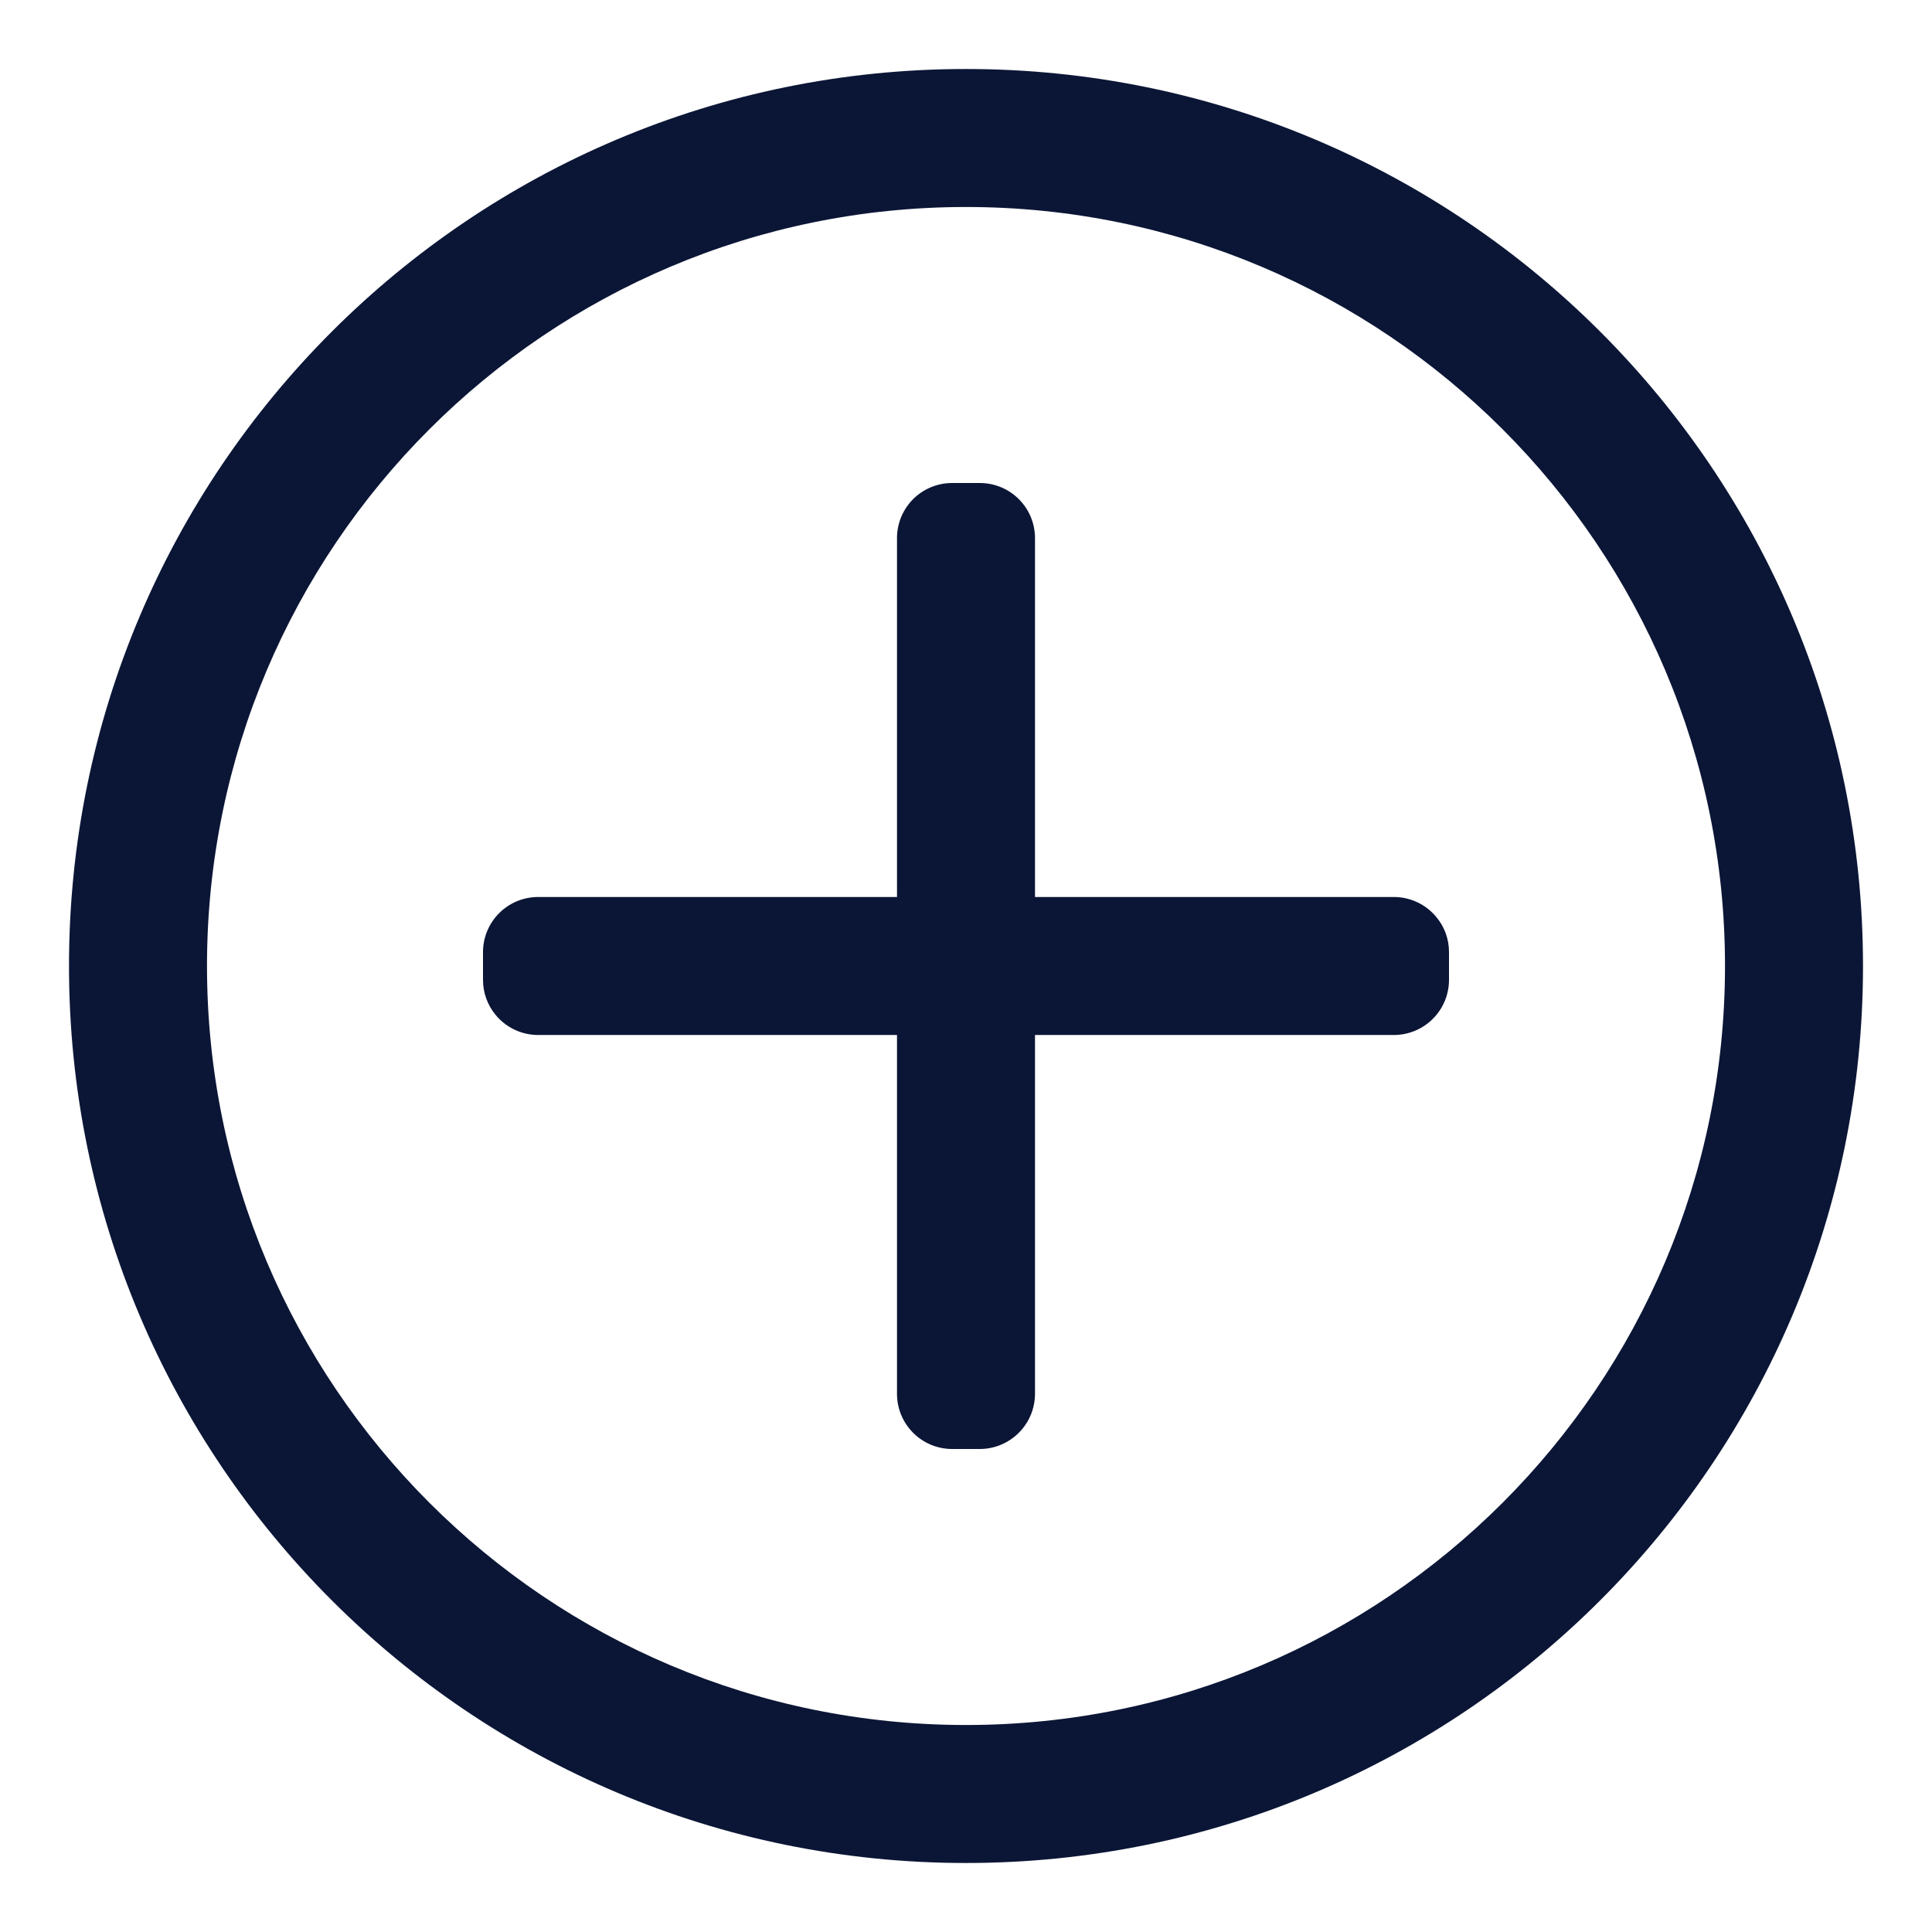
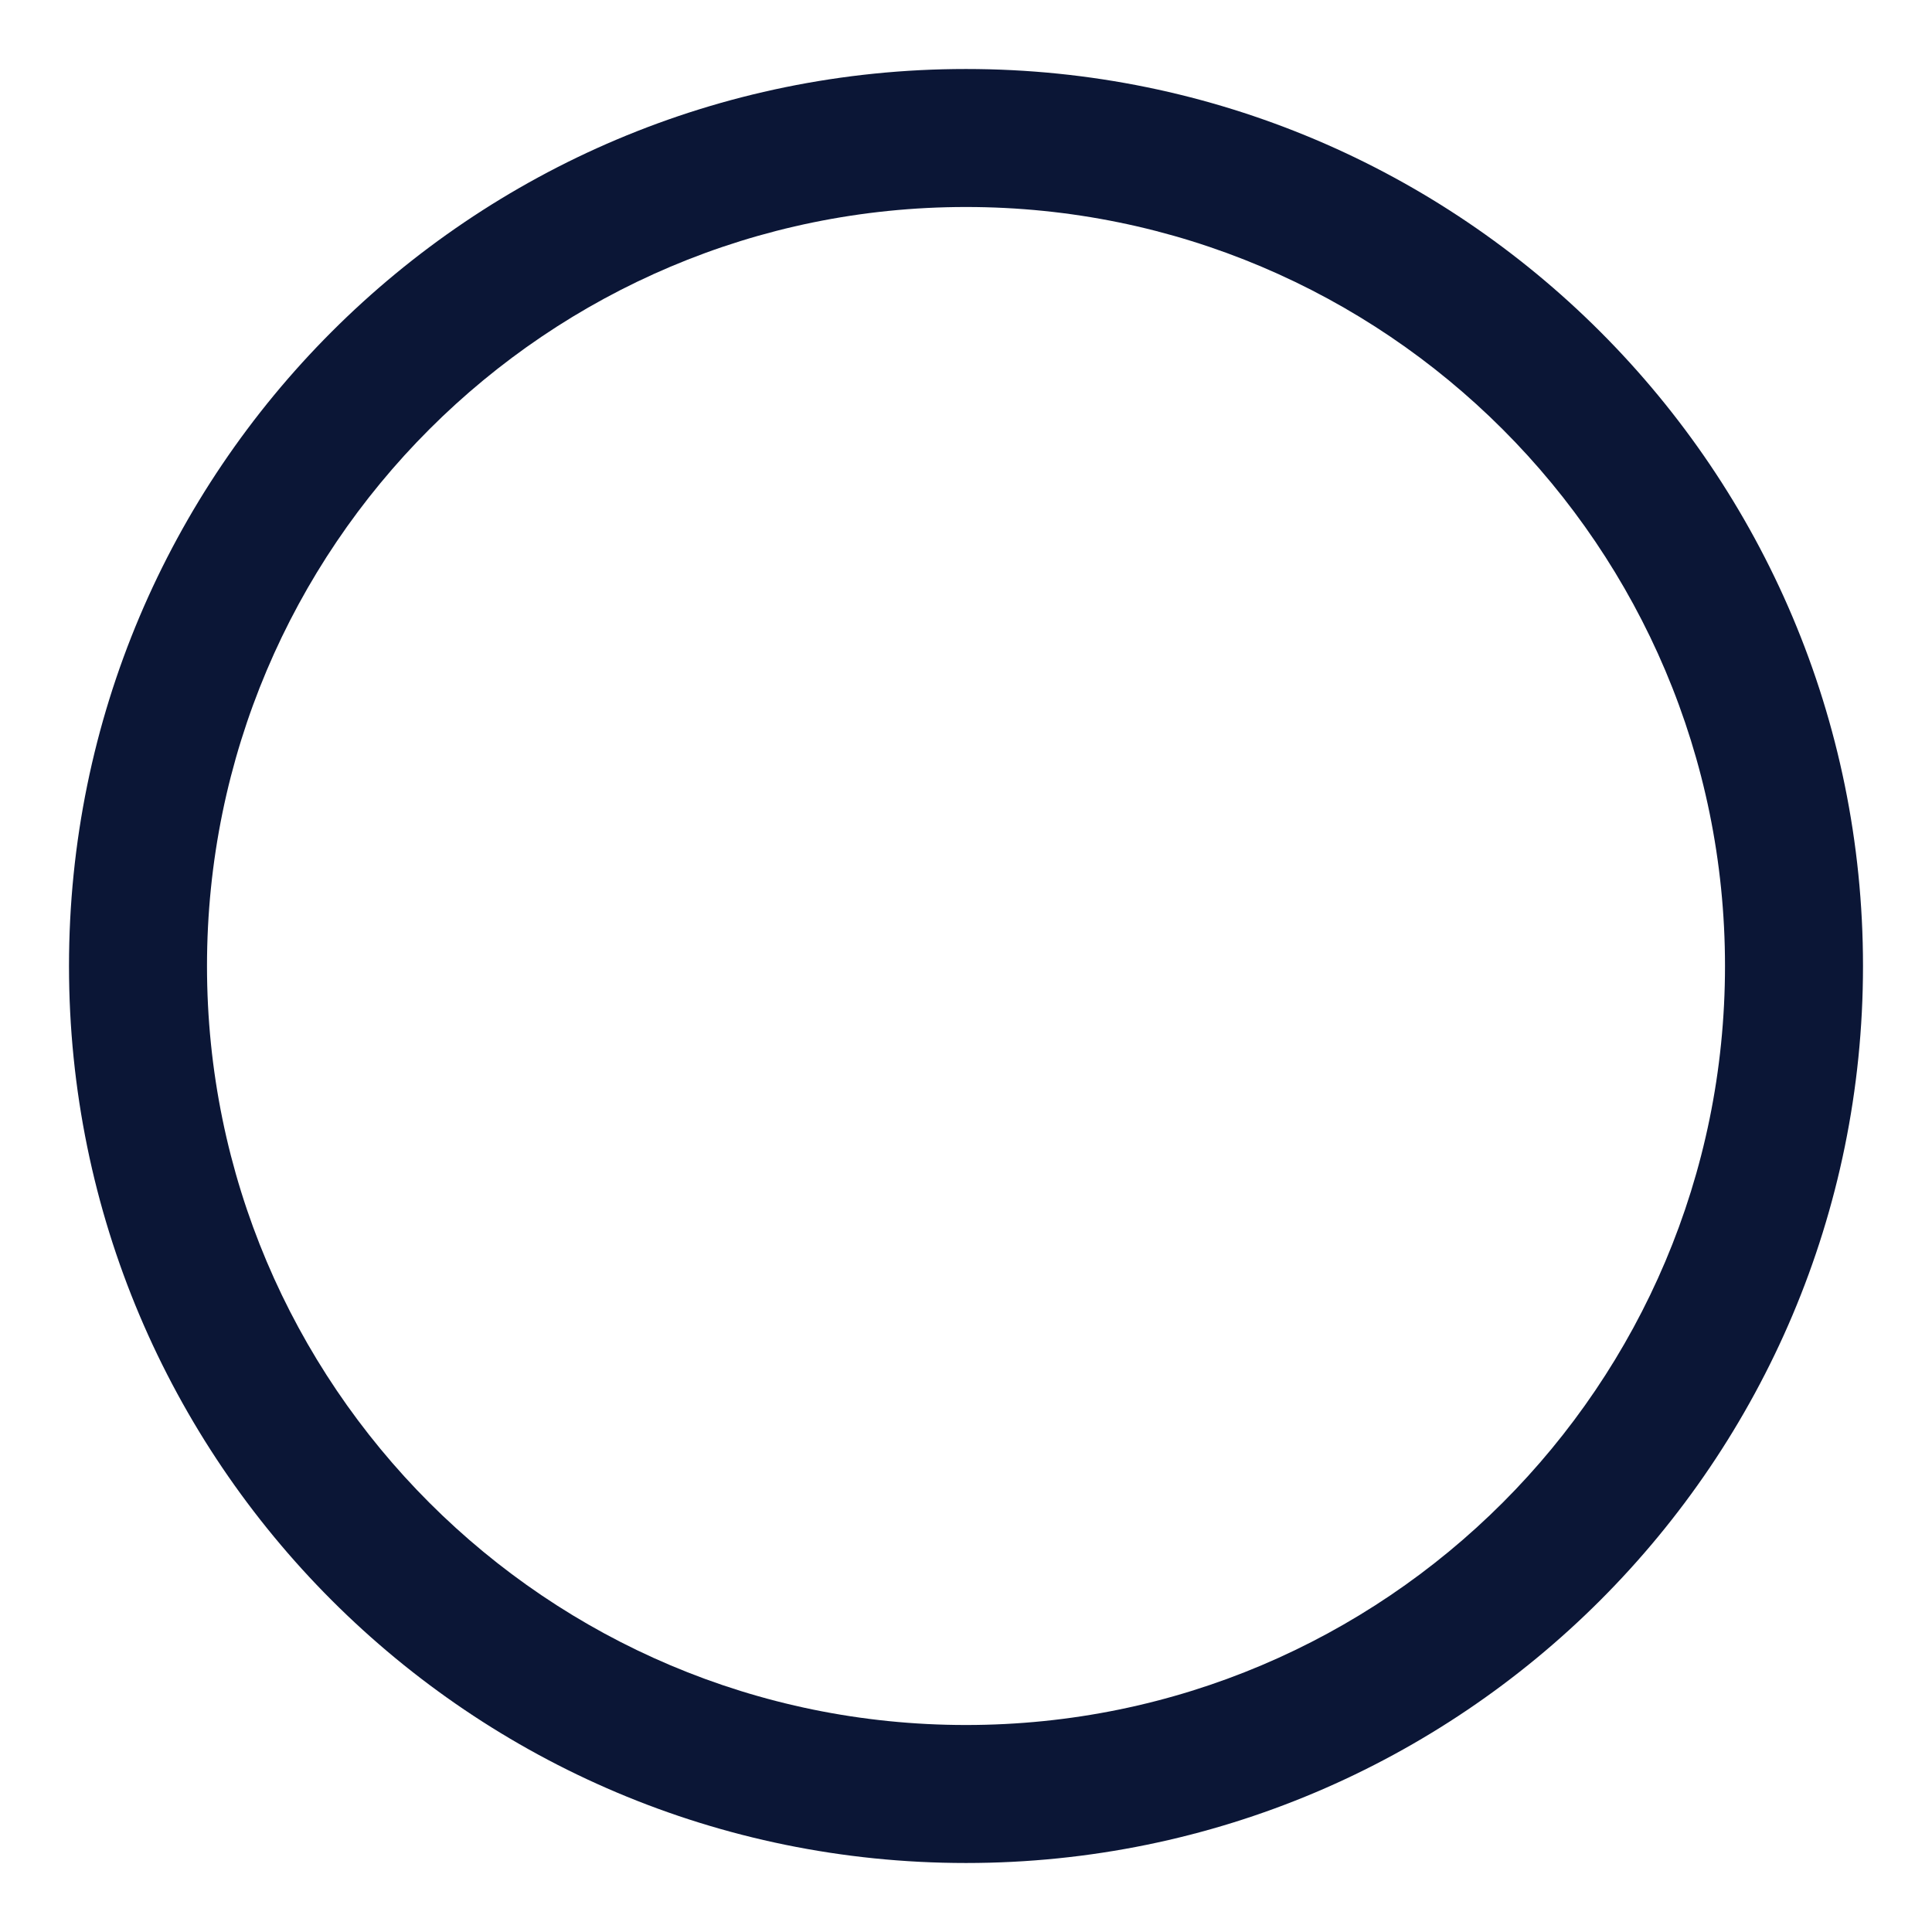
<svg xmlns="http://www.w3.org/2000/svg" width="800px" height="800px" viewBox="0 0 28 28" fill="none">
  <g id="SVGRepo_bgCarrier" stroke-width="0" />
  <g id="SVGRepo_tracerCarrier" stroke-linecap="round" stroke-linejoin="round" />
  <g id="SVGRepo_iconCarrier">
-     <path d="M7 13.8C7 13.358 7.357 13 7.801 13H13V7.8C13 7.58 13.088 7.381 13.232 7.235C13.377 7.09 13.578 7 13.801 7H14.199C14.643 7 15 7.358 15 7.8V13H20.199C20.453 13 20.678 13.117 20.824 13.3C20.936 13.437 21 13.61 21 13.8V14.2C21 14.642 20.643 15 20.199 15H15V20.2C15 20.373 14.945 20.532 14.852 20.663C14.707 20.866 14.469 21 14.199 21H13.801C13.357 21 13 20.642 13 20.2V15H7.801C7.549 15 7.324 14.884 7.178 14.703C7.066 14.565 7 14.391 7 14.2V13.8Z" fill="#0b1636" />
    <path clip-rule="evenodd" d="M1 14C1 6.82 6.82 1 14 1C21.18 1 27 6.82 27 14C27 21.18 21.18 27 14 27C6.82 27 1 21.18 1 14ZM14 3C7.926 3 3 7.925 3 14C3 20.075 7.926 25 14 25C20.074 25 25 20.075 25 14C25 7.925 20.074 3 14 3Z" fill="#0b1636" fill-rule="evenodd" />
  </g>
</svg>